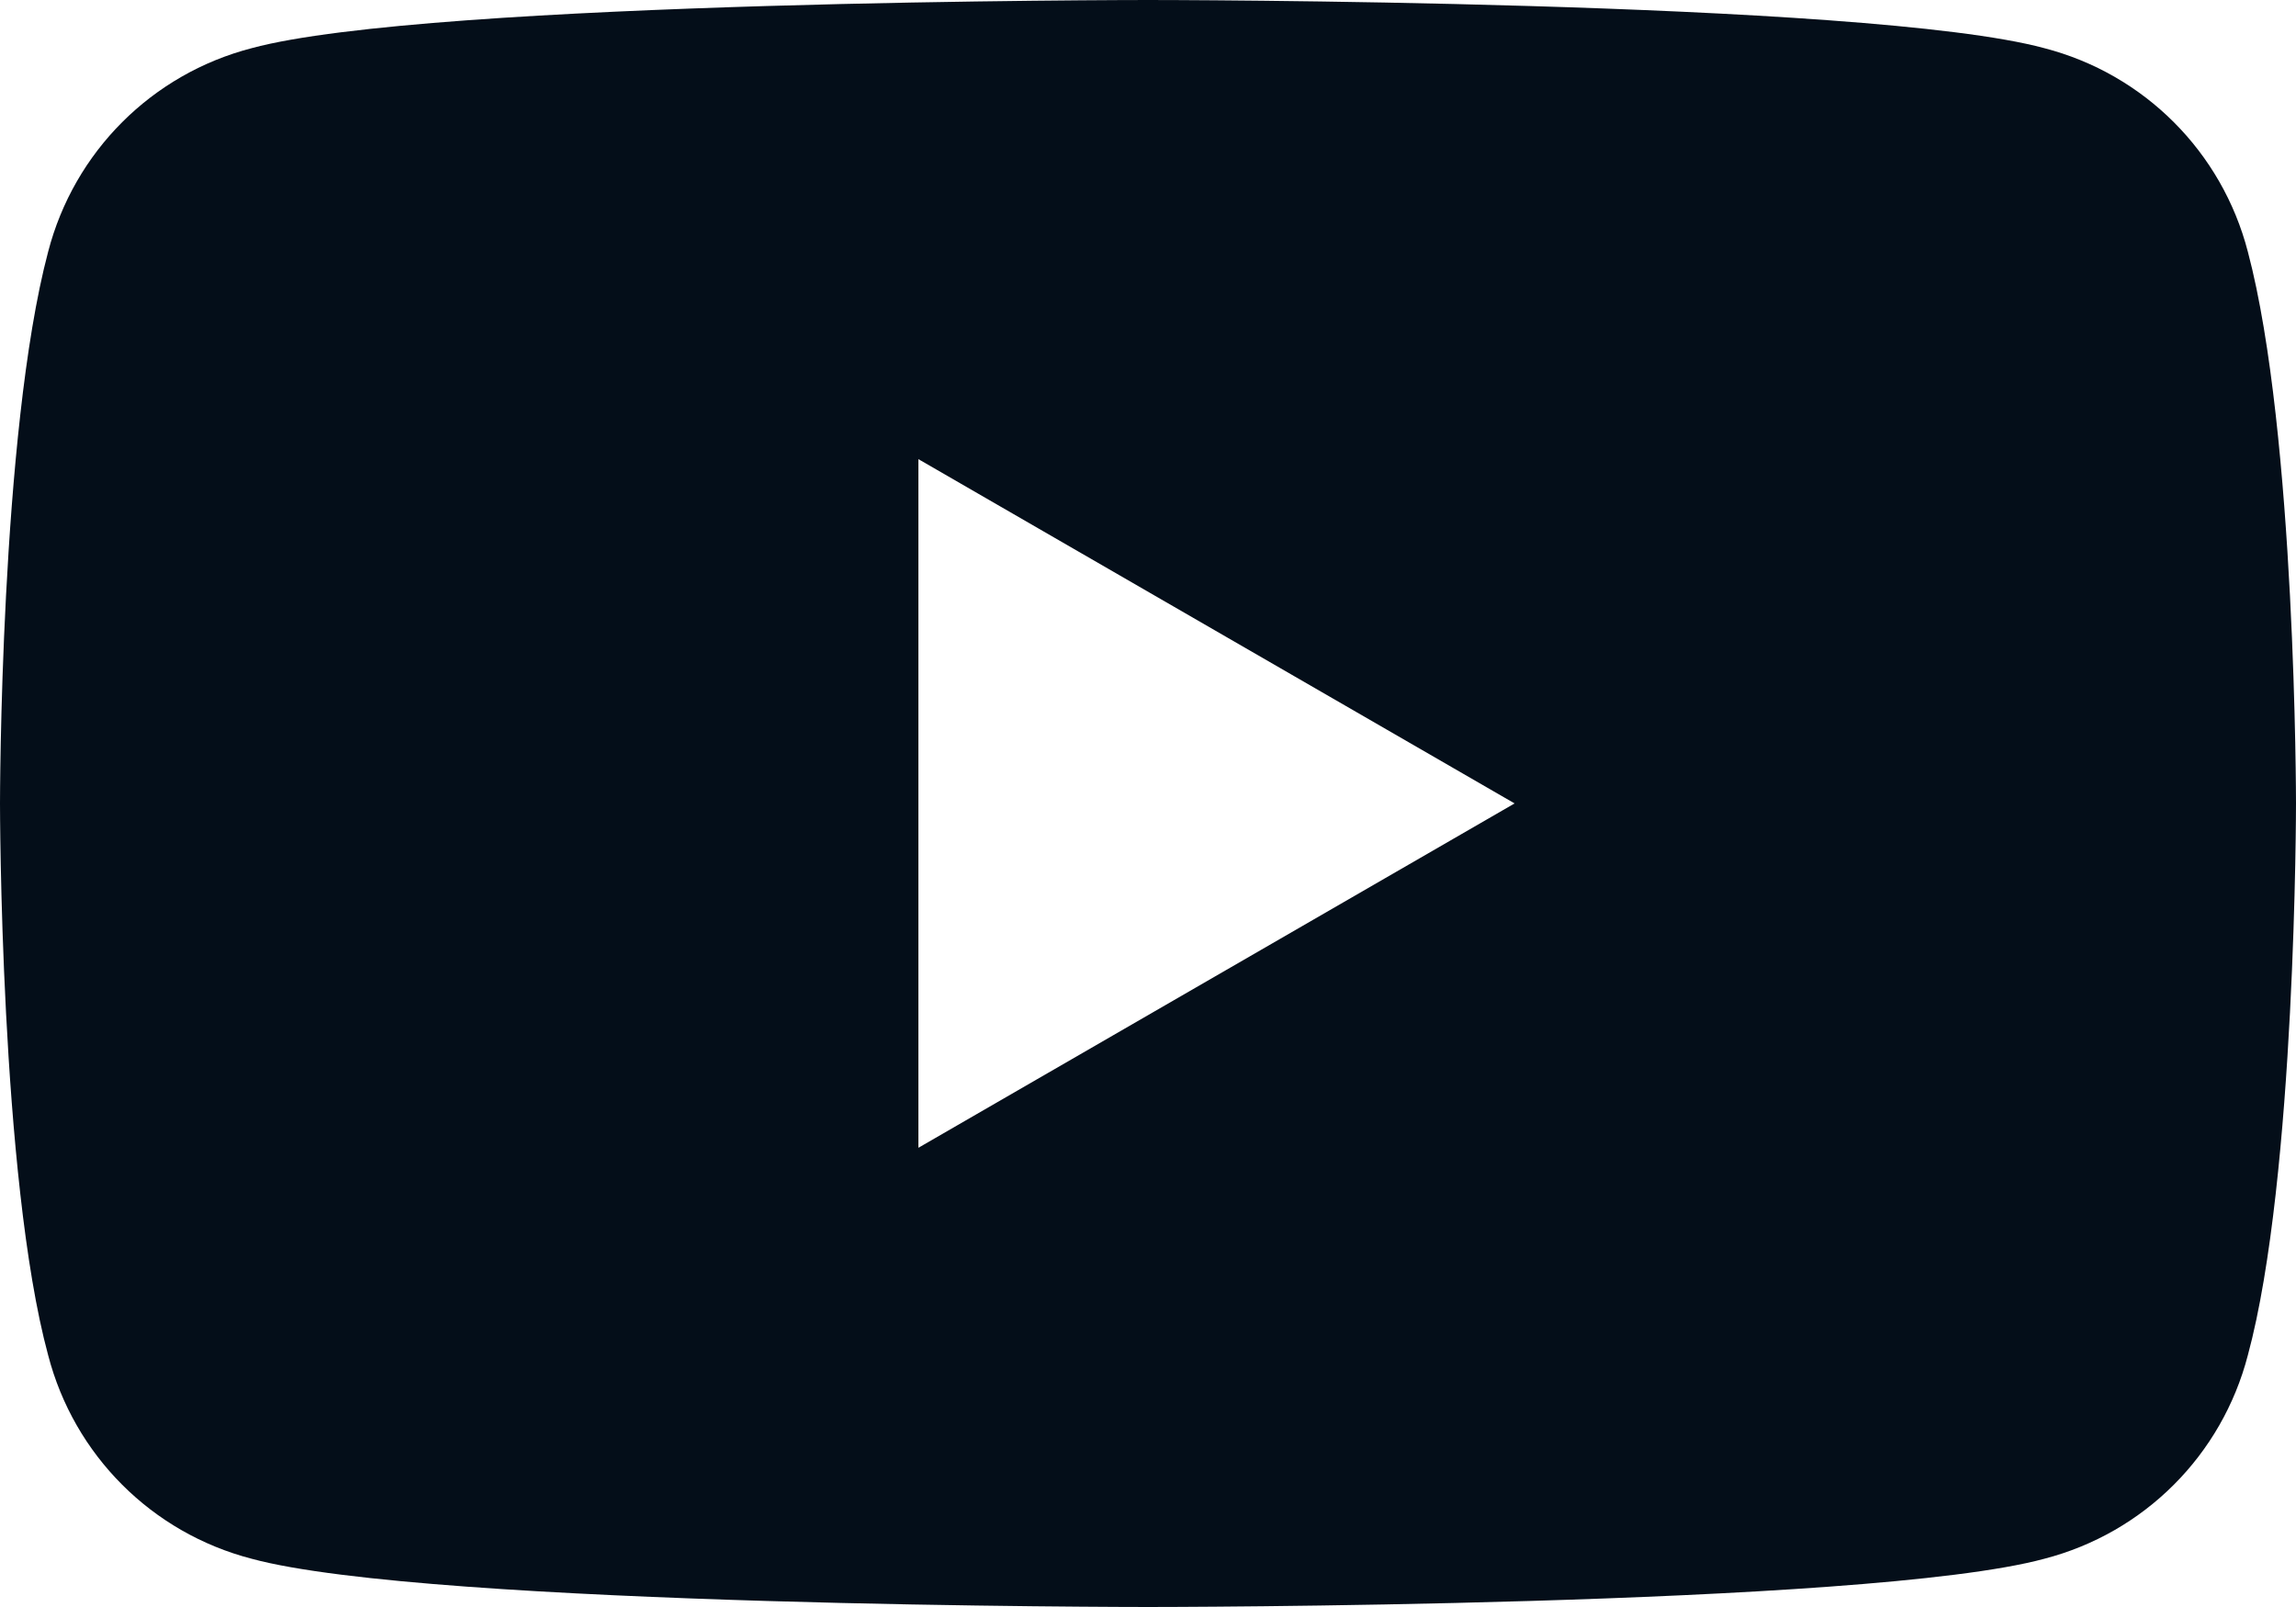
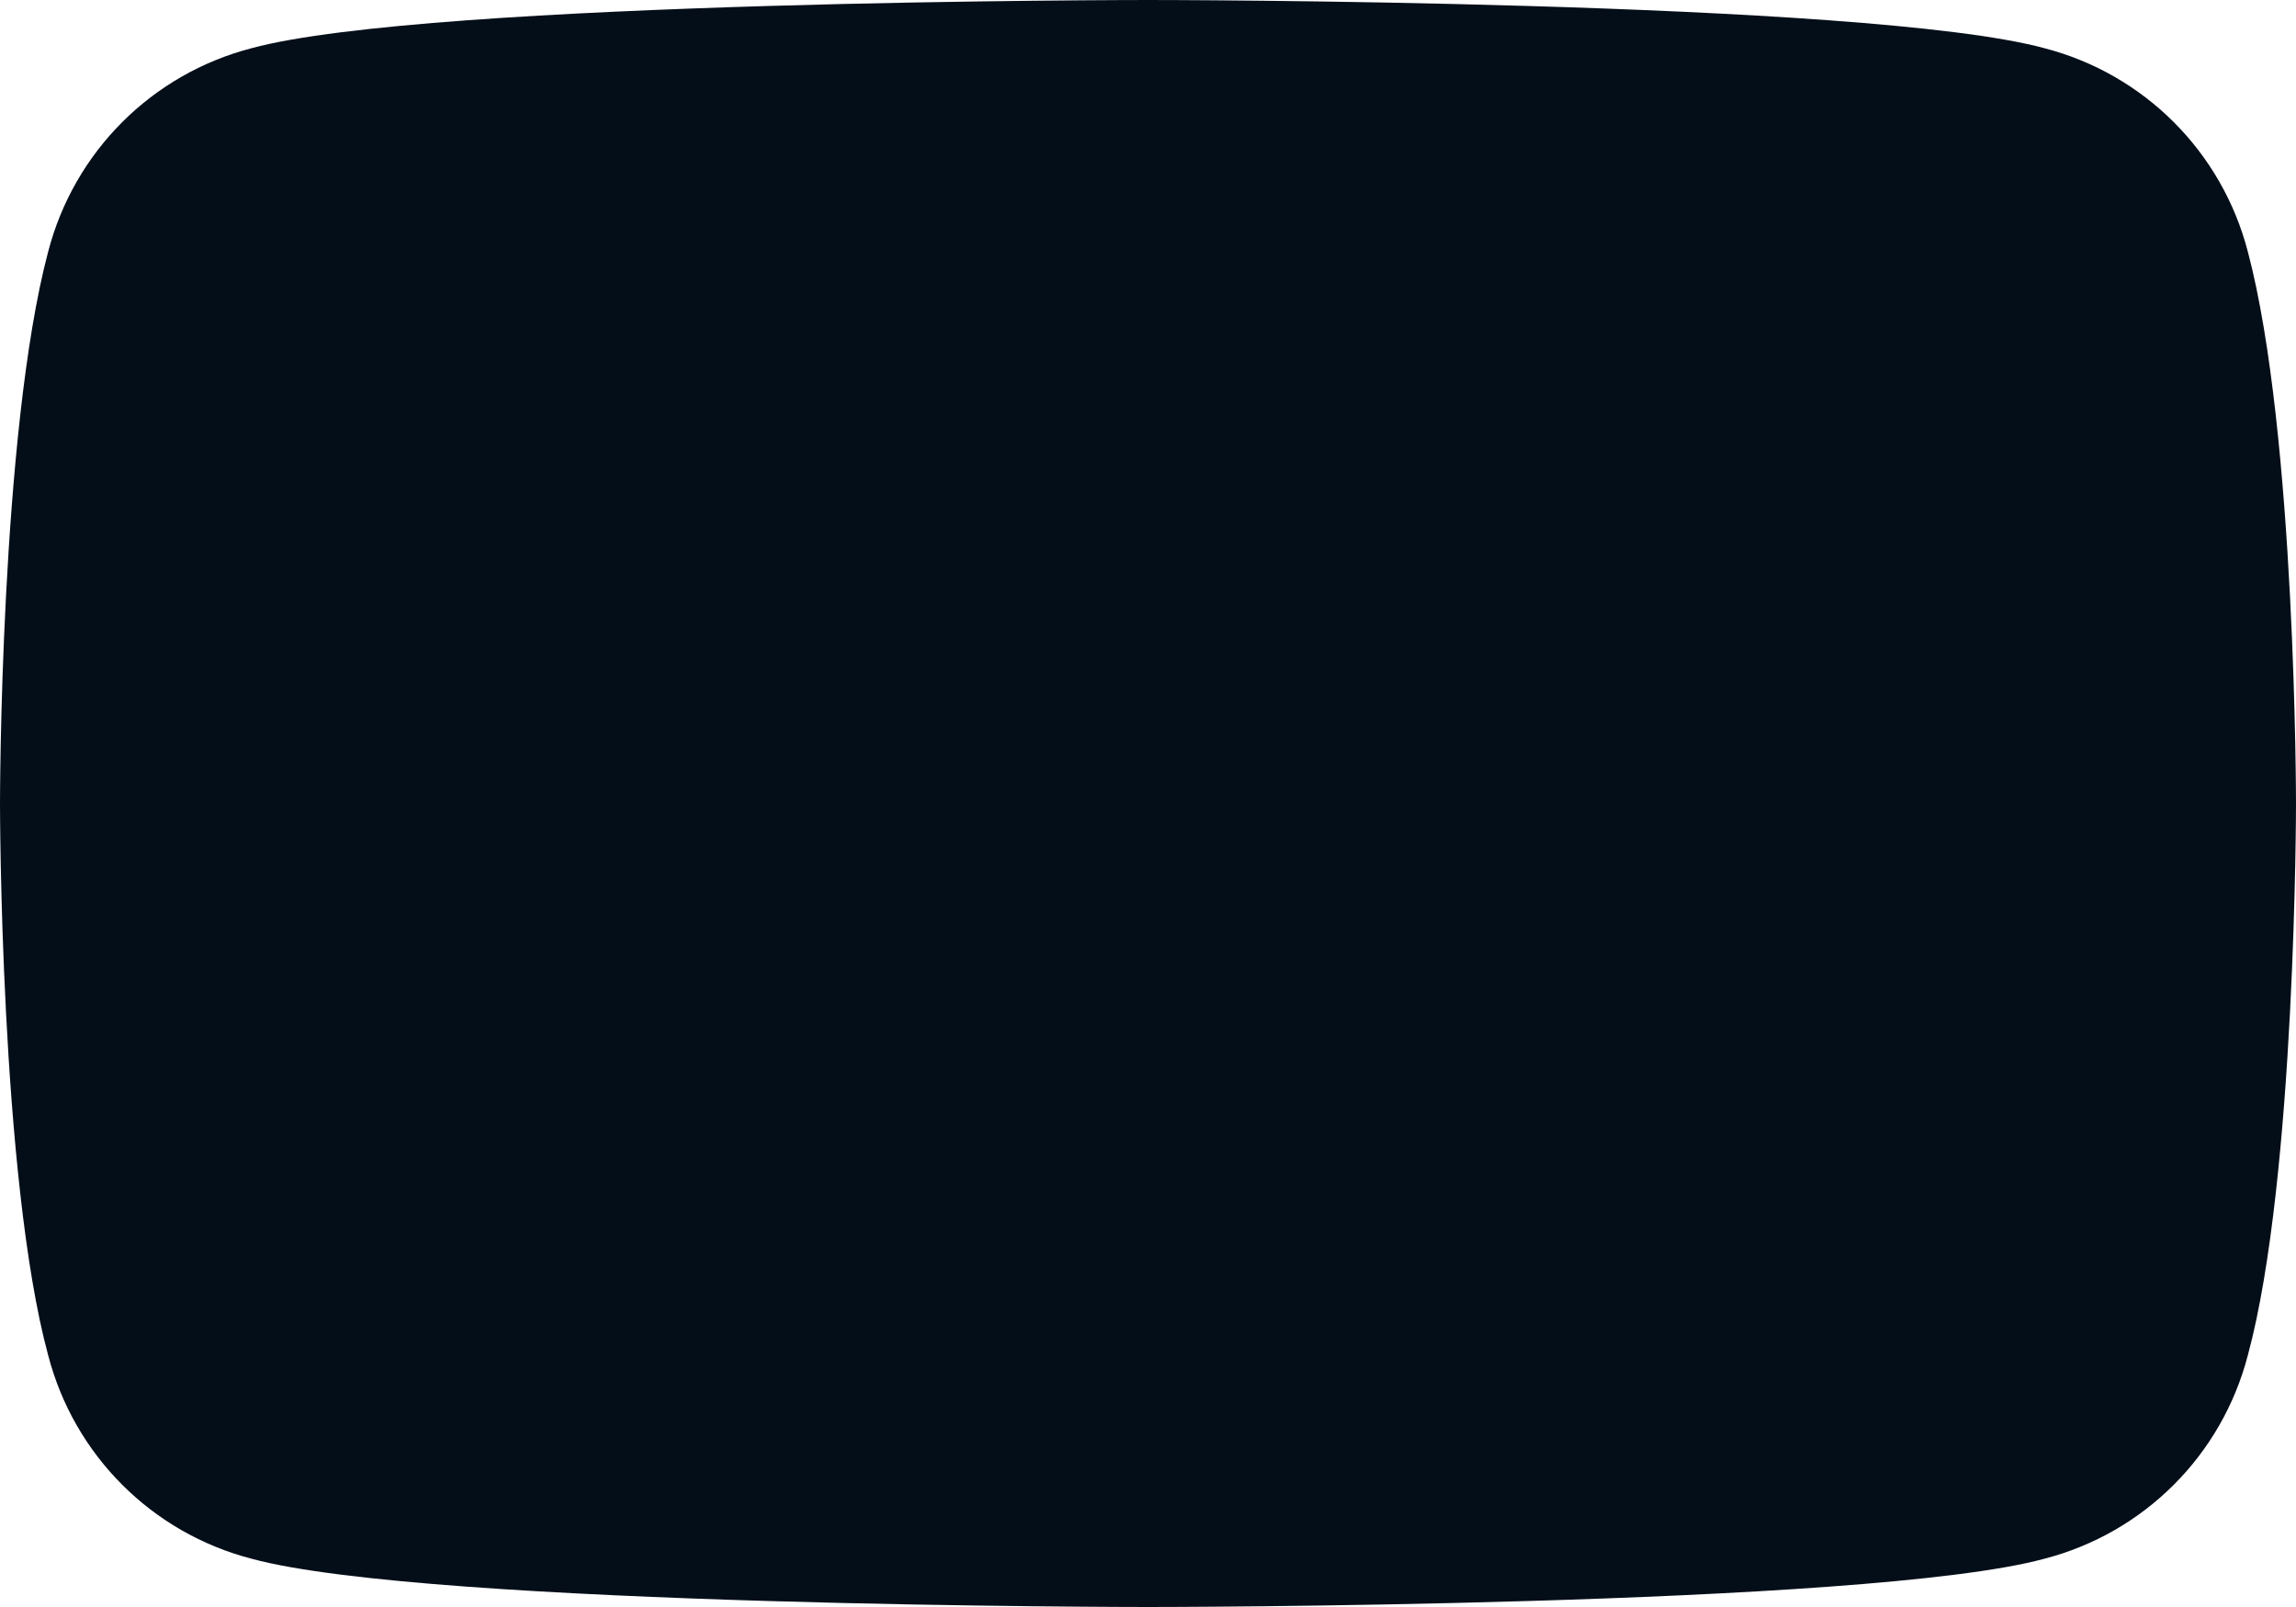
<svg xmlns="http://www.w3.org/2000/svg" width="30" height="21" viewBox="0 0 30 21" fill="none">
-   <path id="Vector" d="M29.371 3.29C29.032 1.983 28.016 0.967 26.71 0.629C24.387 -0 15 -0 15 -0C15 -0 5.613 -0 3.29 0.629C1.984 0.967 0.968 1.983 0.629 3.29C0 5.661 0 10.499 0 10.499C0 10.499 0 15.387 0.629 17.709C0.968 19.016 1.984 20.032 3.29 20.37C5.613 21 15 21 15 21C15 21 24.387 21 26.71 20.37C28.016 20.032 29.032 19.016 29.371 17.709C30 15.387 30 10.499 30 10.499C30 10.499 30 5.661 29.371 3.29ZM12 14.999V6L19.79 10.499L12 14.999Z" fill="#040E19" />
+   <path id="Vector" d="M29.371 3.29C29.032 1.983 28.016 0.967 26.71 0.629C24.387 -0 15 -0 15 -0C15 -0 5.613 -0 3.29 0.629C1.984 0.967 0.968 1.983 0.629 3.29C0 5.661 0 10.499 0 10.499C0 10.499 0 15.387 0.629 17.709C0.968 19.016 1.984 20.032 3.29 20.37C5.613 21 15 21 15 21C15 21 24.387 21 26.71 20.37C28.016 20.032 29.032 19.016 29.371 17.709C30 15.387 30 10.499 30 10.499C30 10.499 30 5.661 29.371 3.29ZM12 14.999V6L12 14.999Z" fill="#040E19" />
</svg>